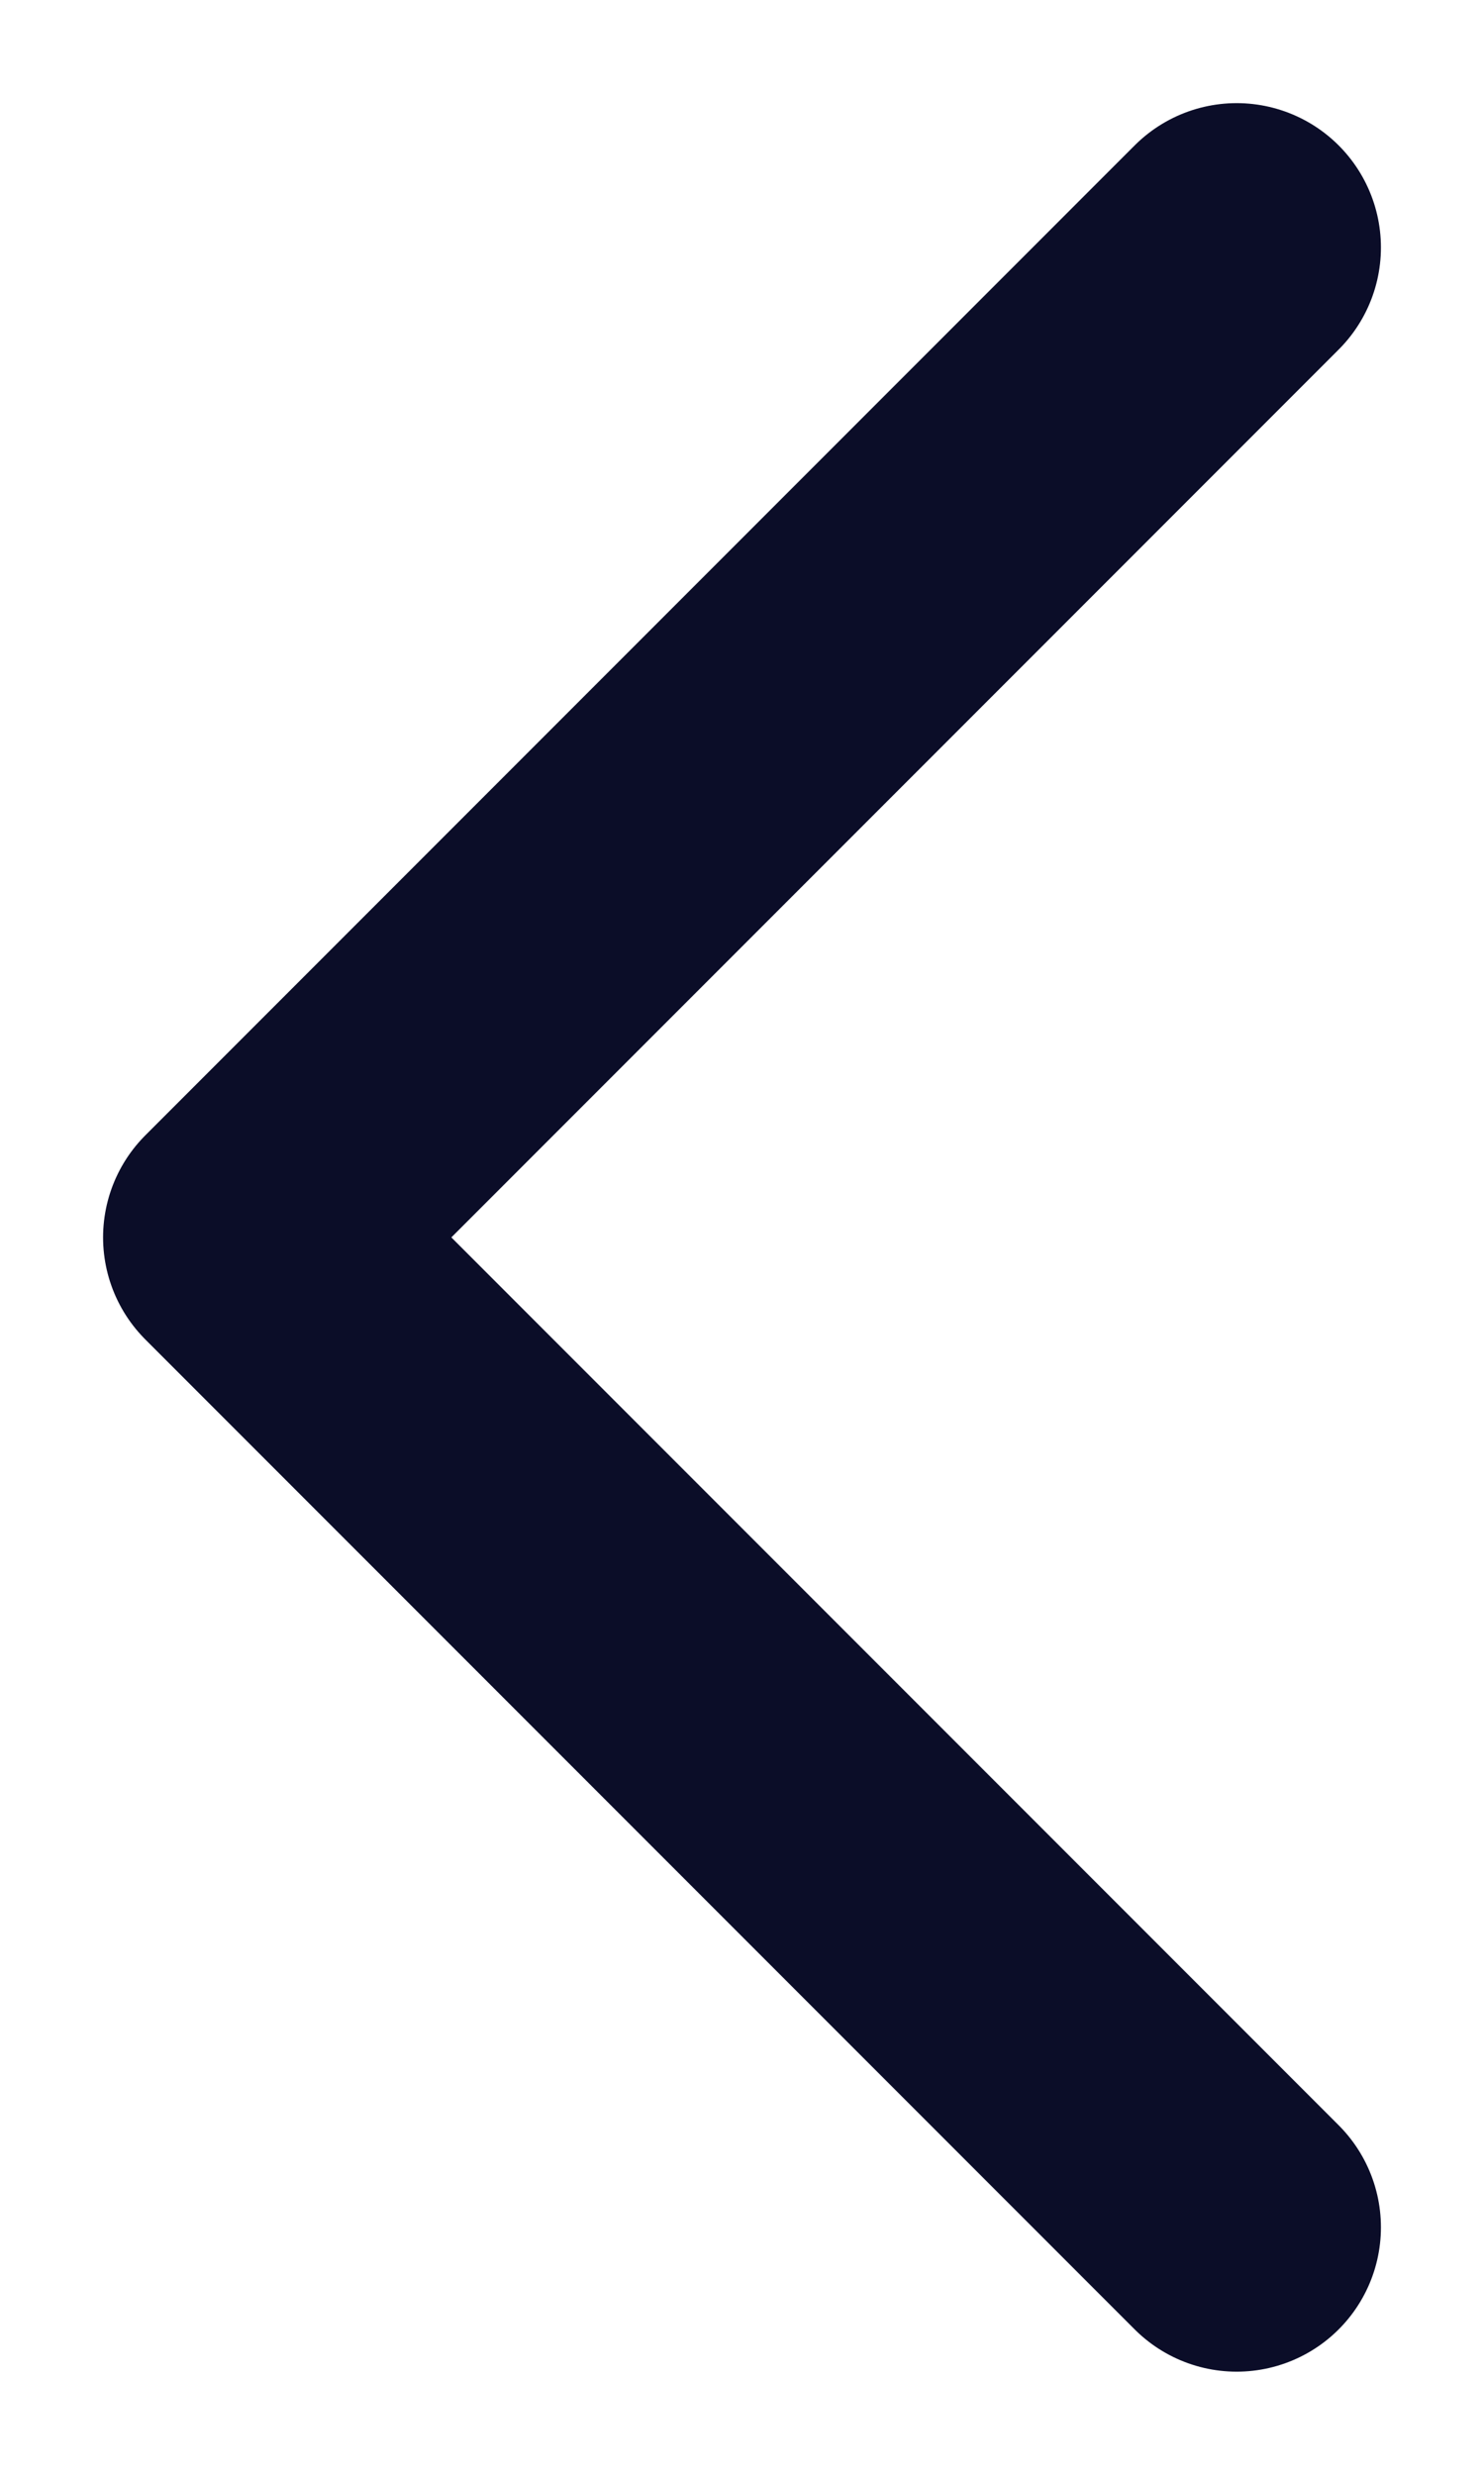
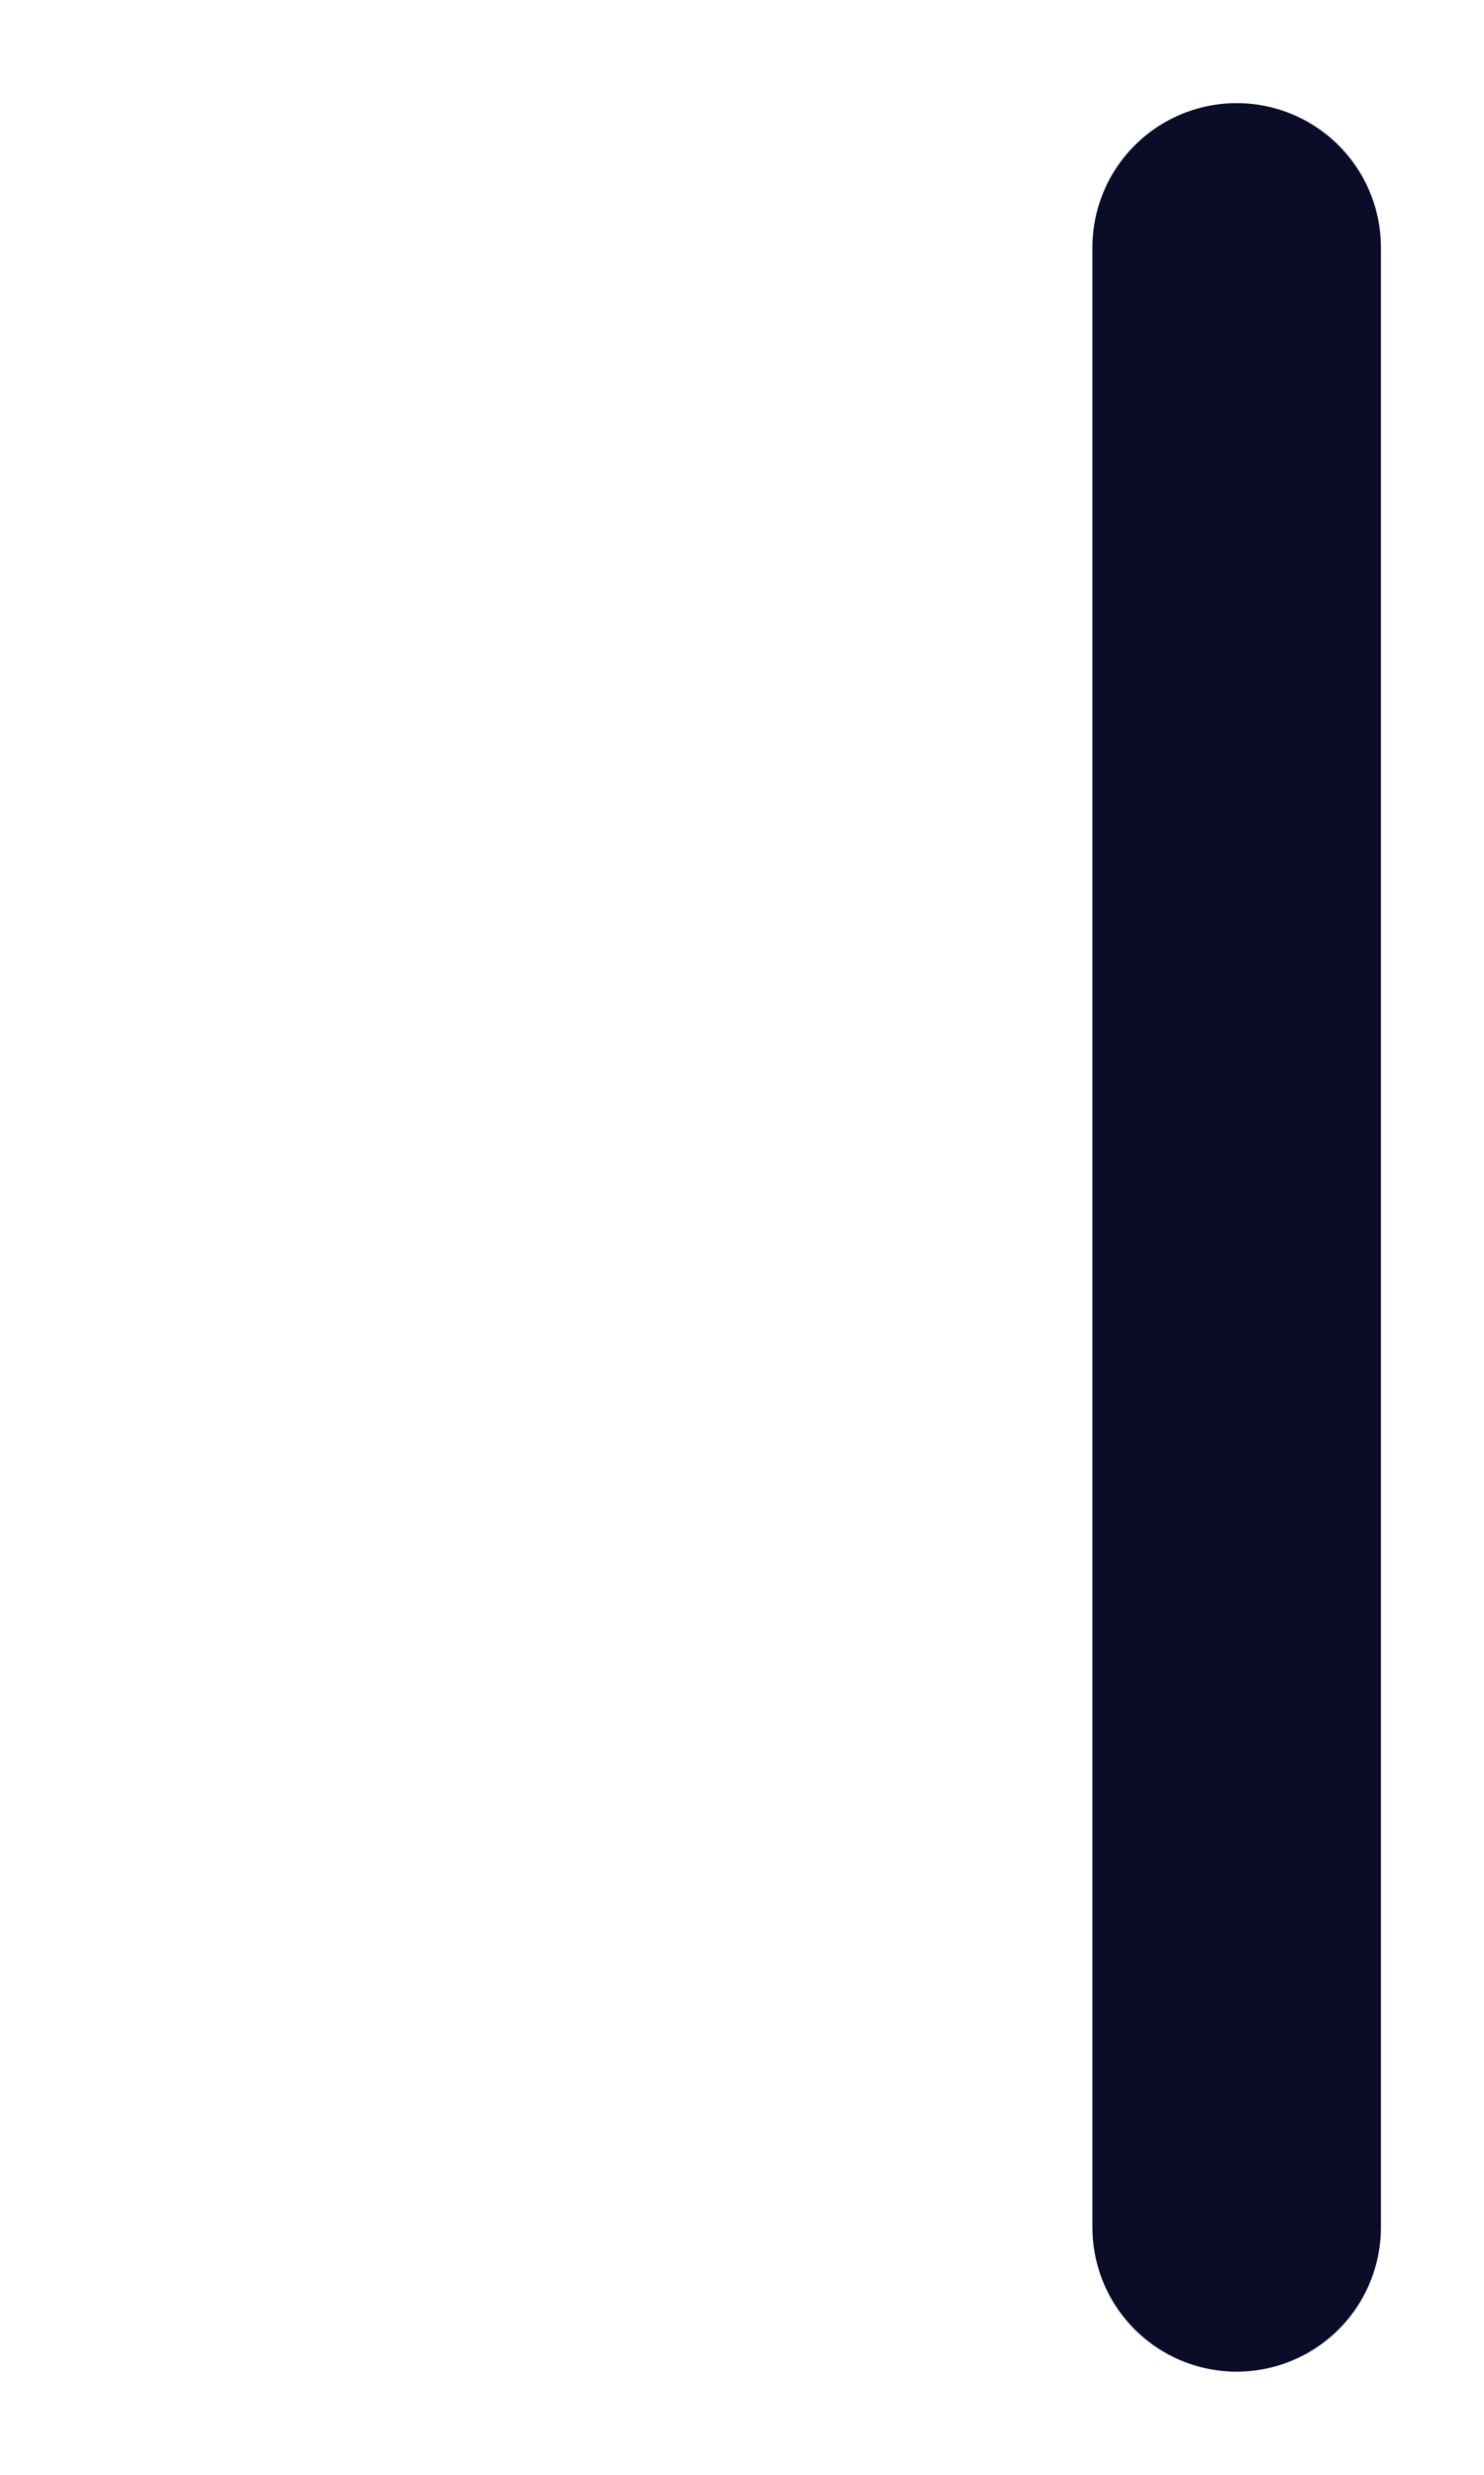
<svg xmlns="http://www.w3.org/2000/svg" width="12" height="20" viewBox="0 0 12 20" fill="none">
-   <path d="M10 2L2 10L10 18" stroke="#0B0D28" stroke-width="2.333" stroke-linecap="round" stroke-linejoin="round" />
+   <path d="M10 2L10 18" stroke="#0B0D28" stroke-width="2.333" stroke-linecap="round" stroke-linejoin="round" />
</svg>